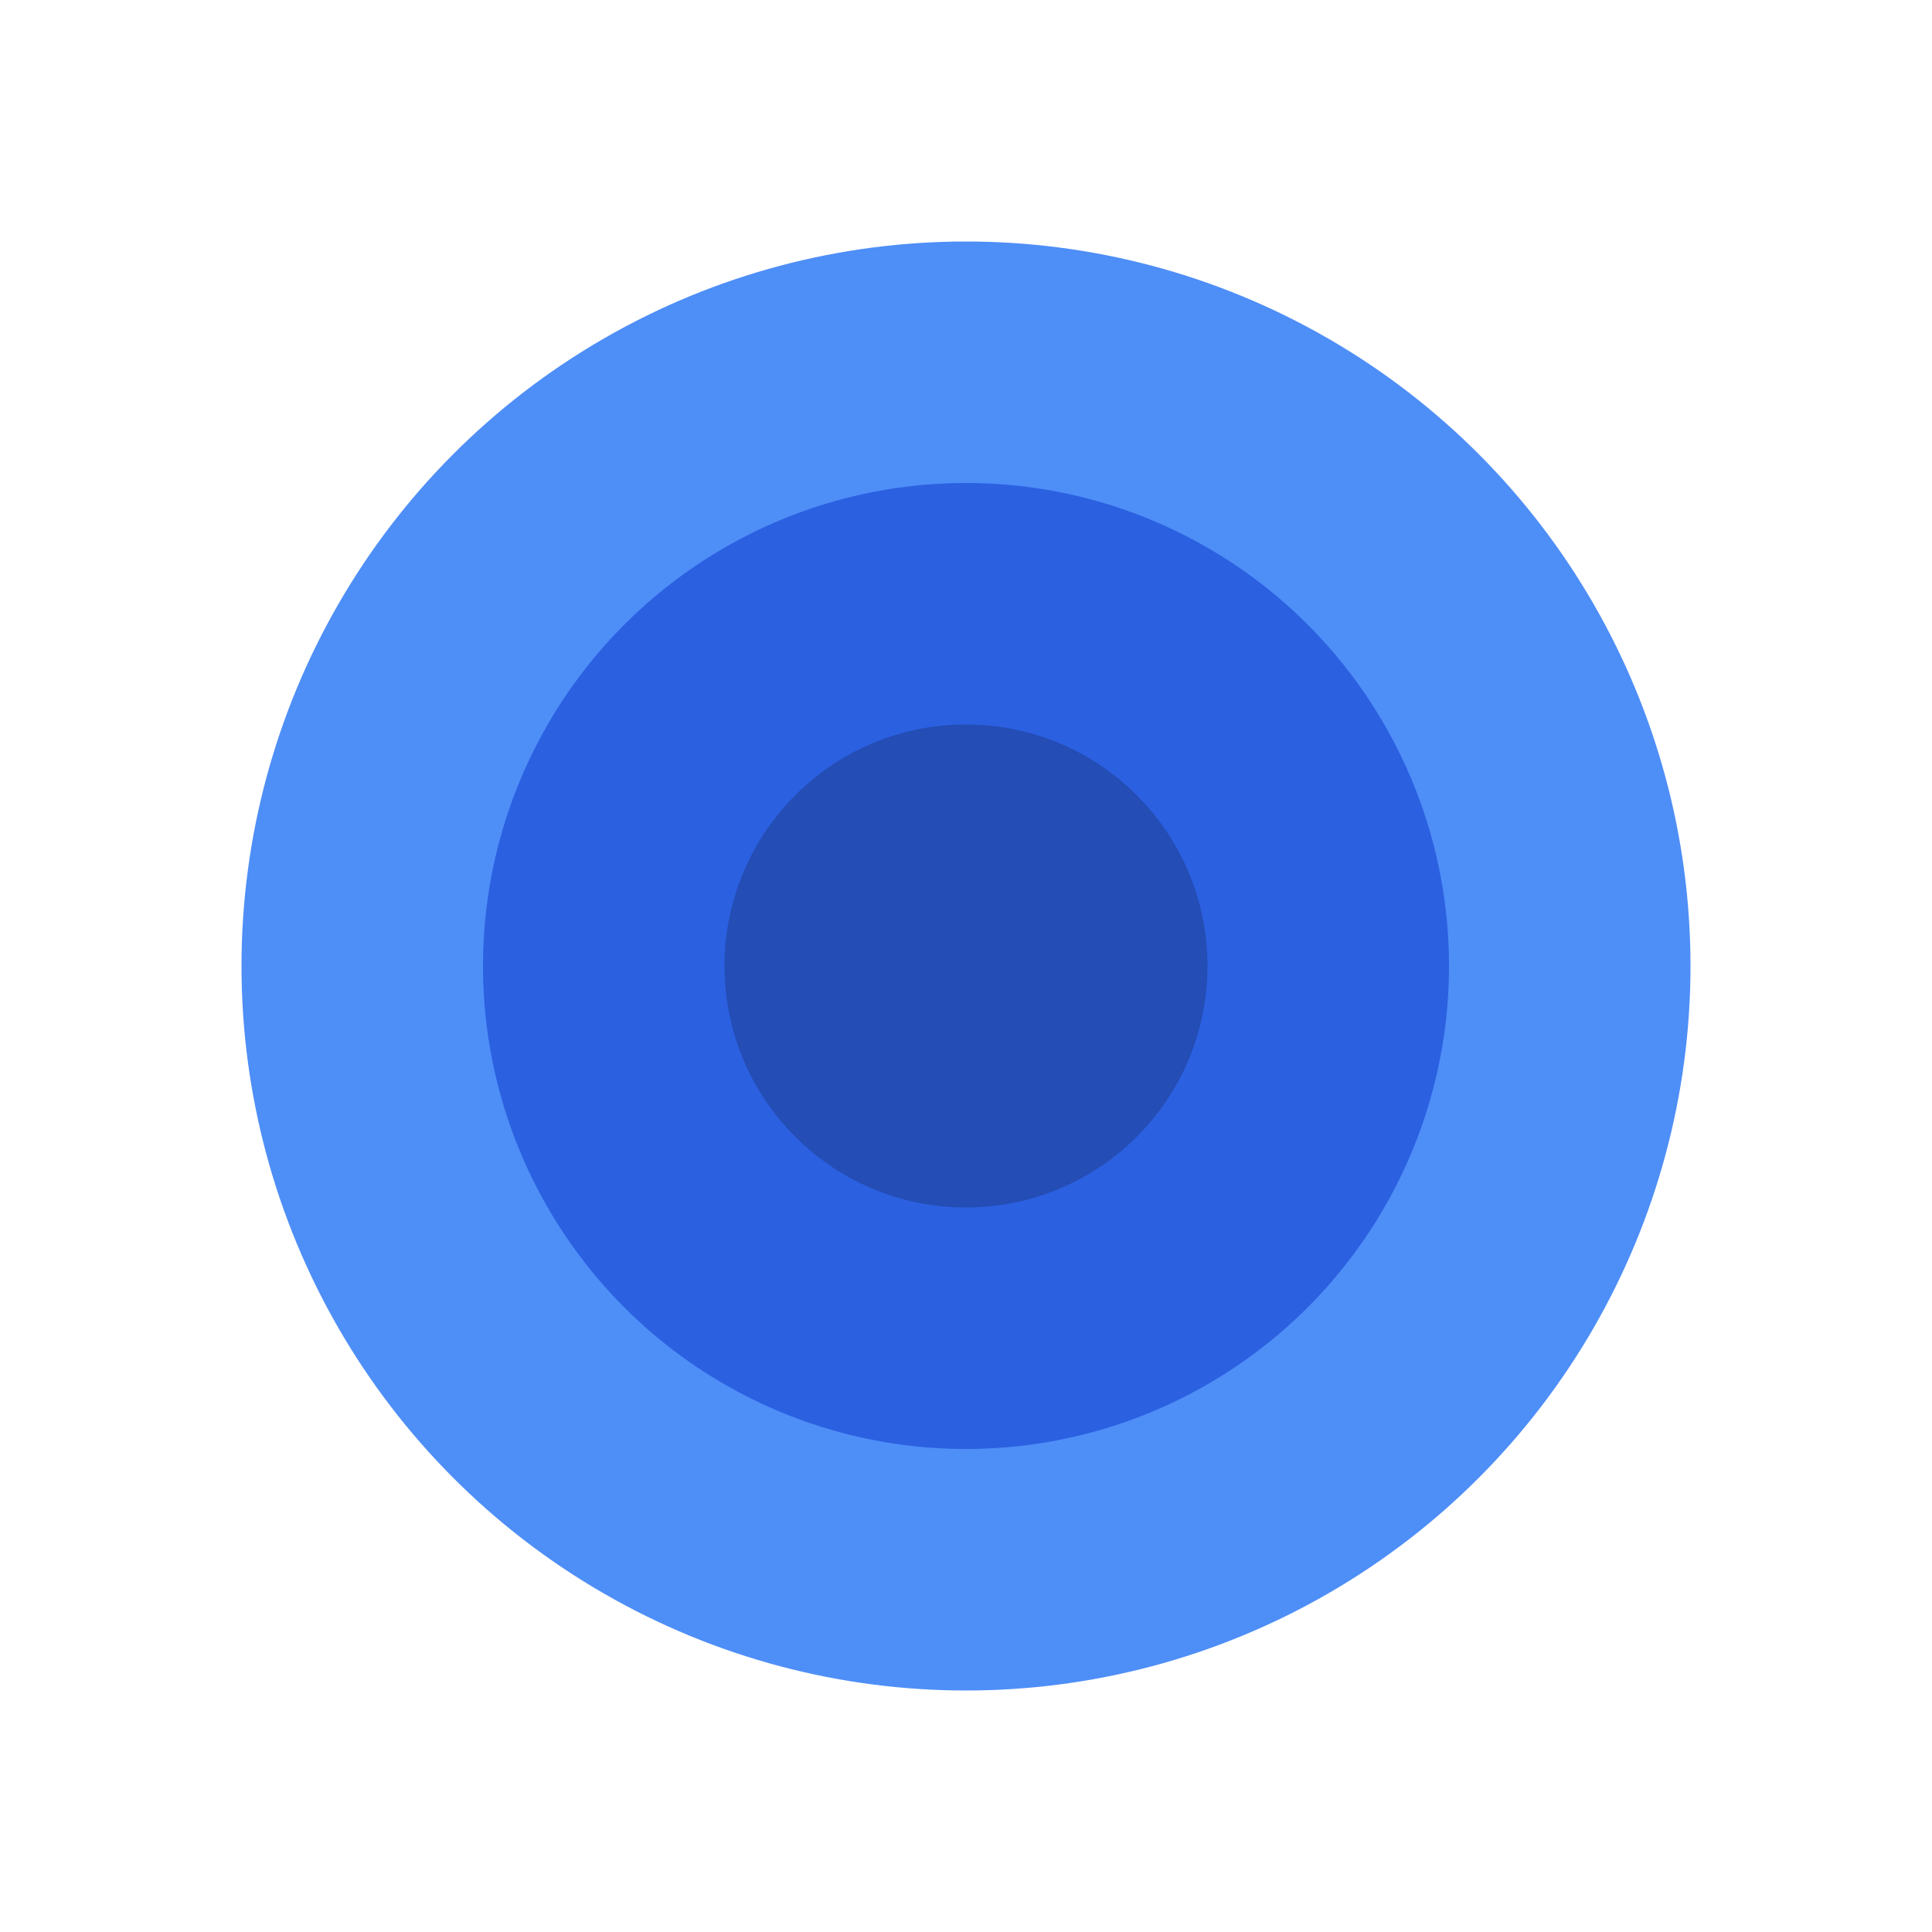
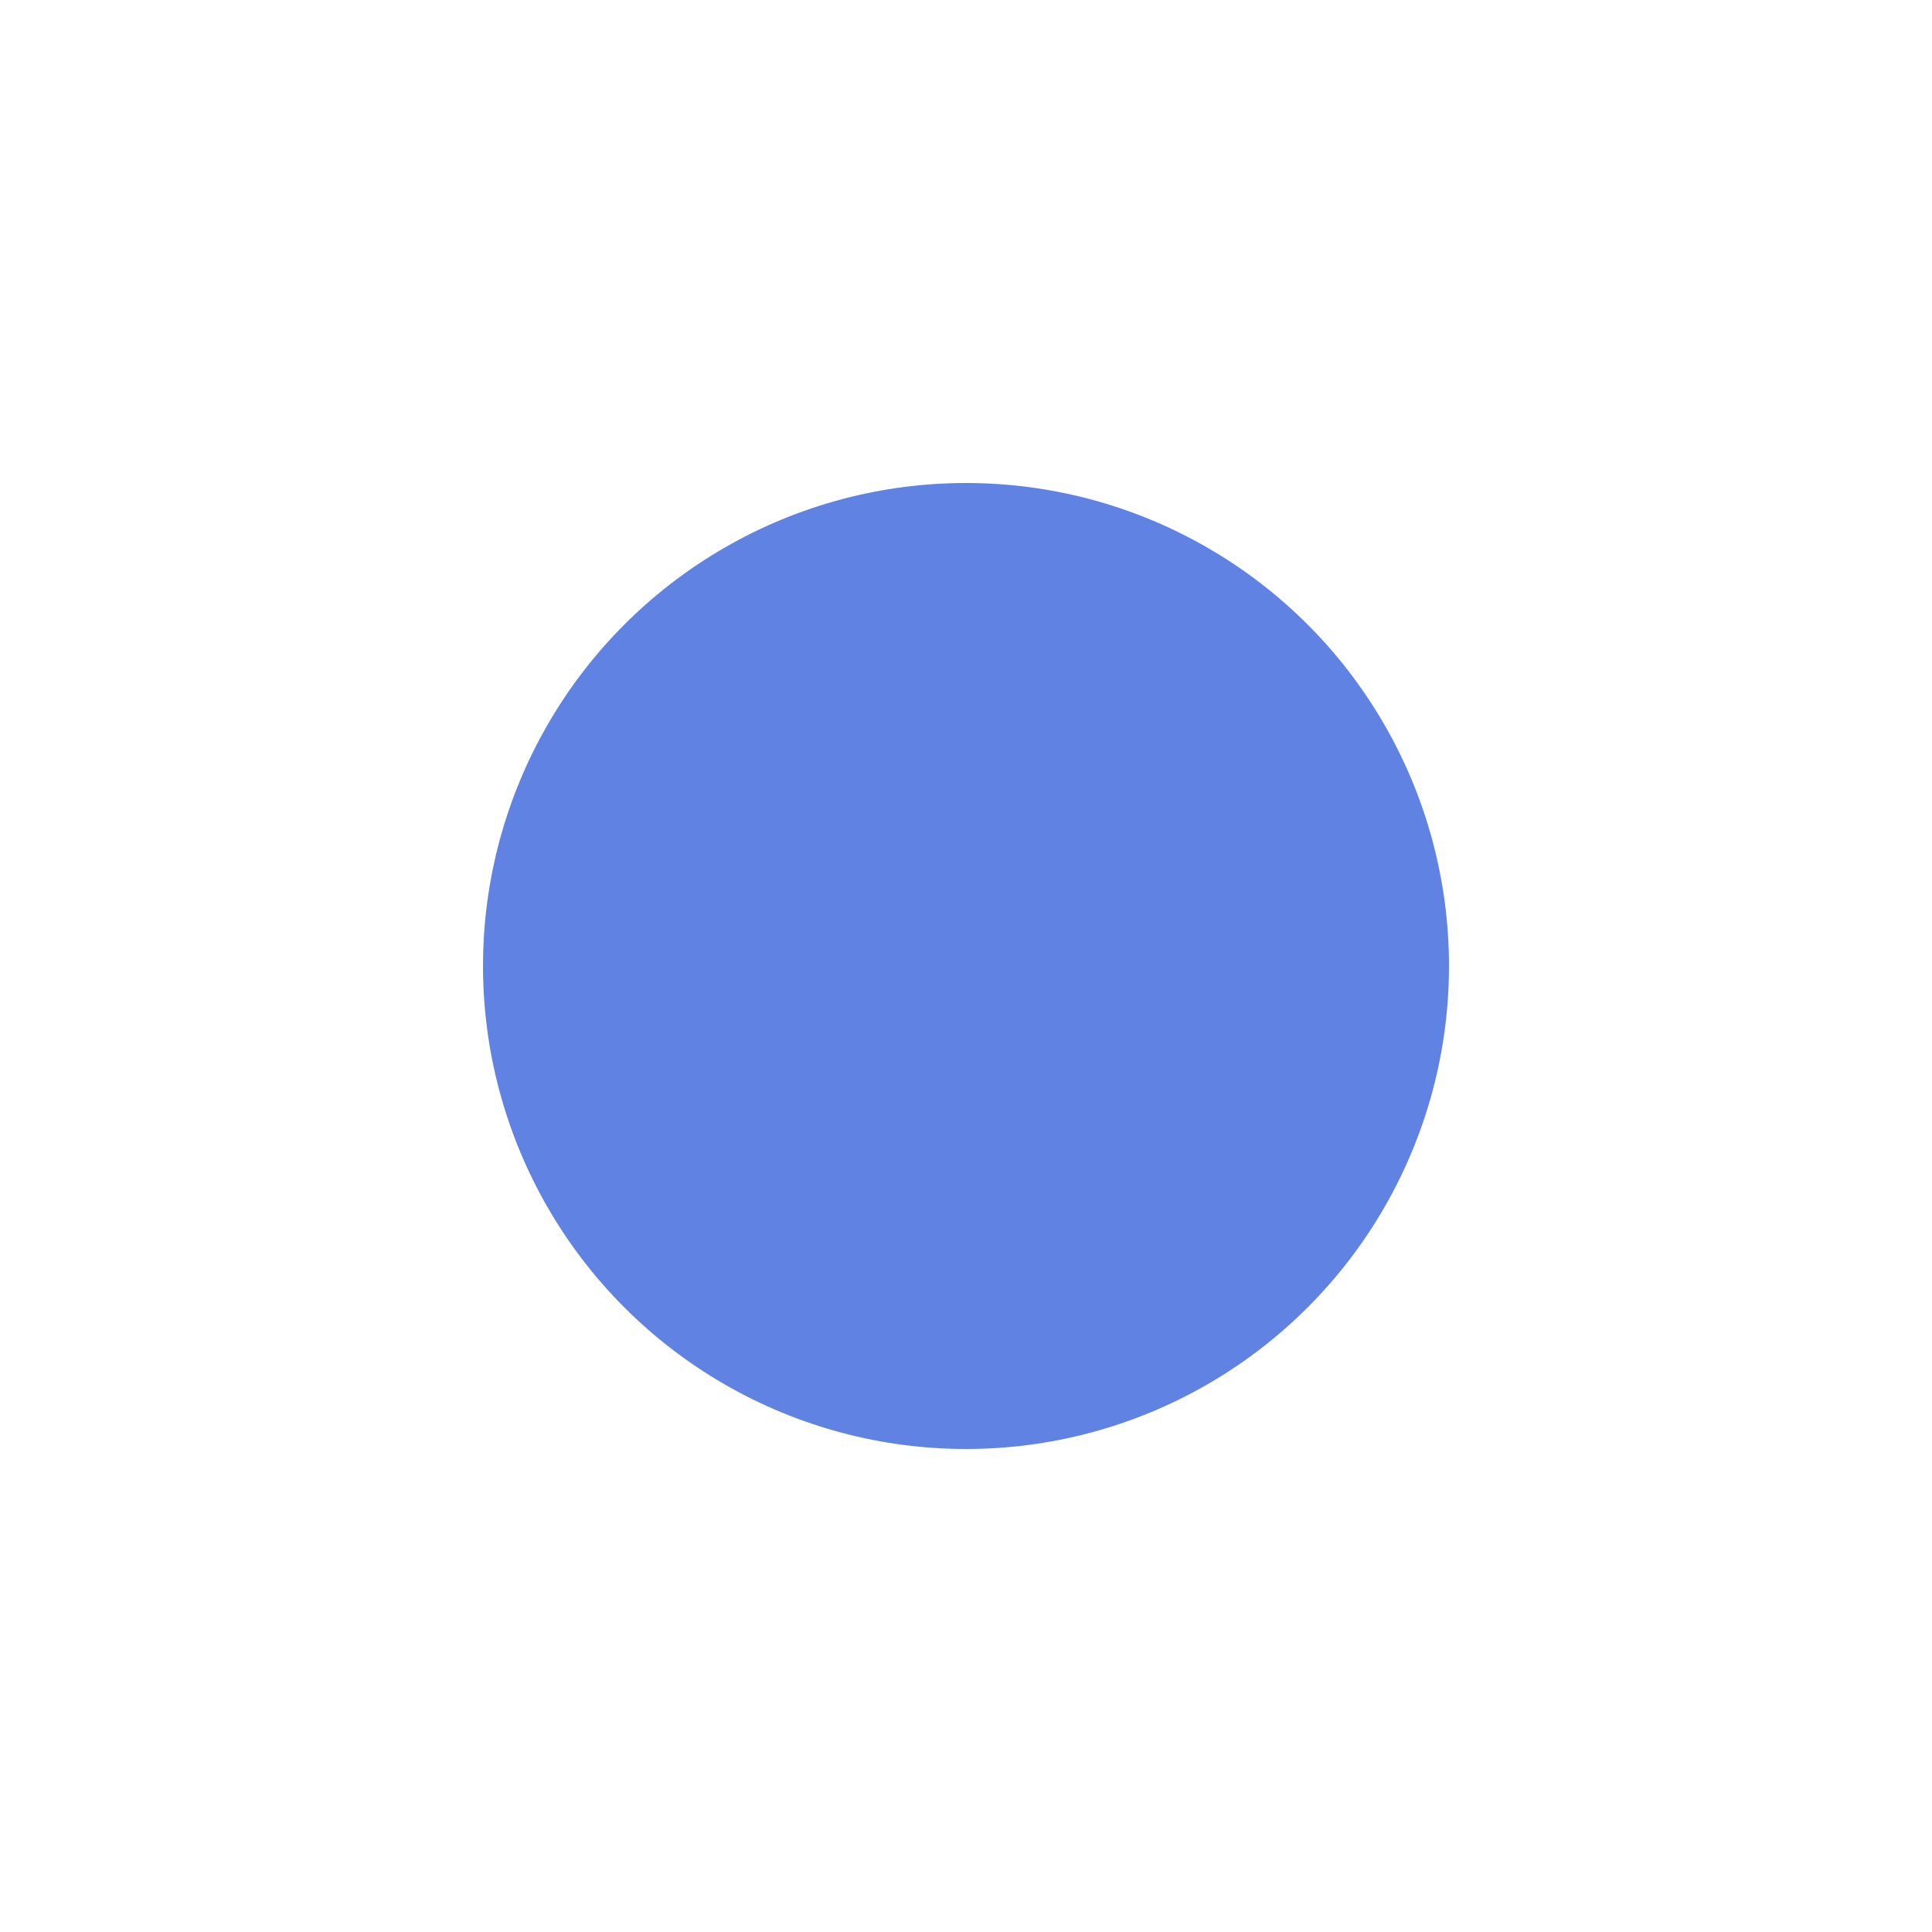
<svg xmlns="http://www.w3.org/2000/svg" width="32" height="32" viewBox="0 0 32 32" fill="none">
-   <circle cx="16" cy="16" r="12" fill="#3B82F6" fill-opacity="0.9" />
  <circle cx="16" cy="16" r="8" fill="#1D4ED8" fill-opacity="0.7" />
-   <circle cx="16" cy="16" r="4" fill="#1E3A8A" fill-opacity="0.5" />
</svg>